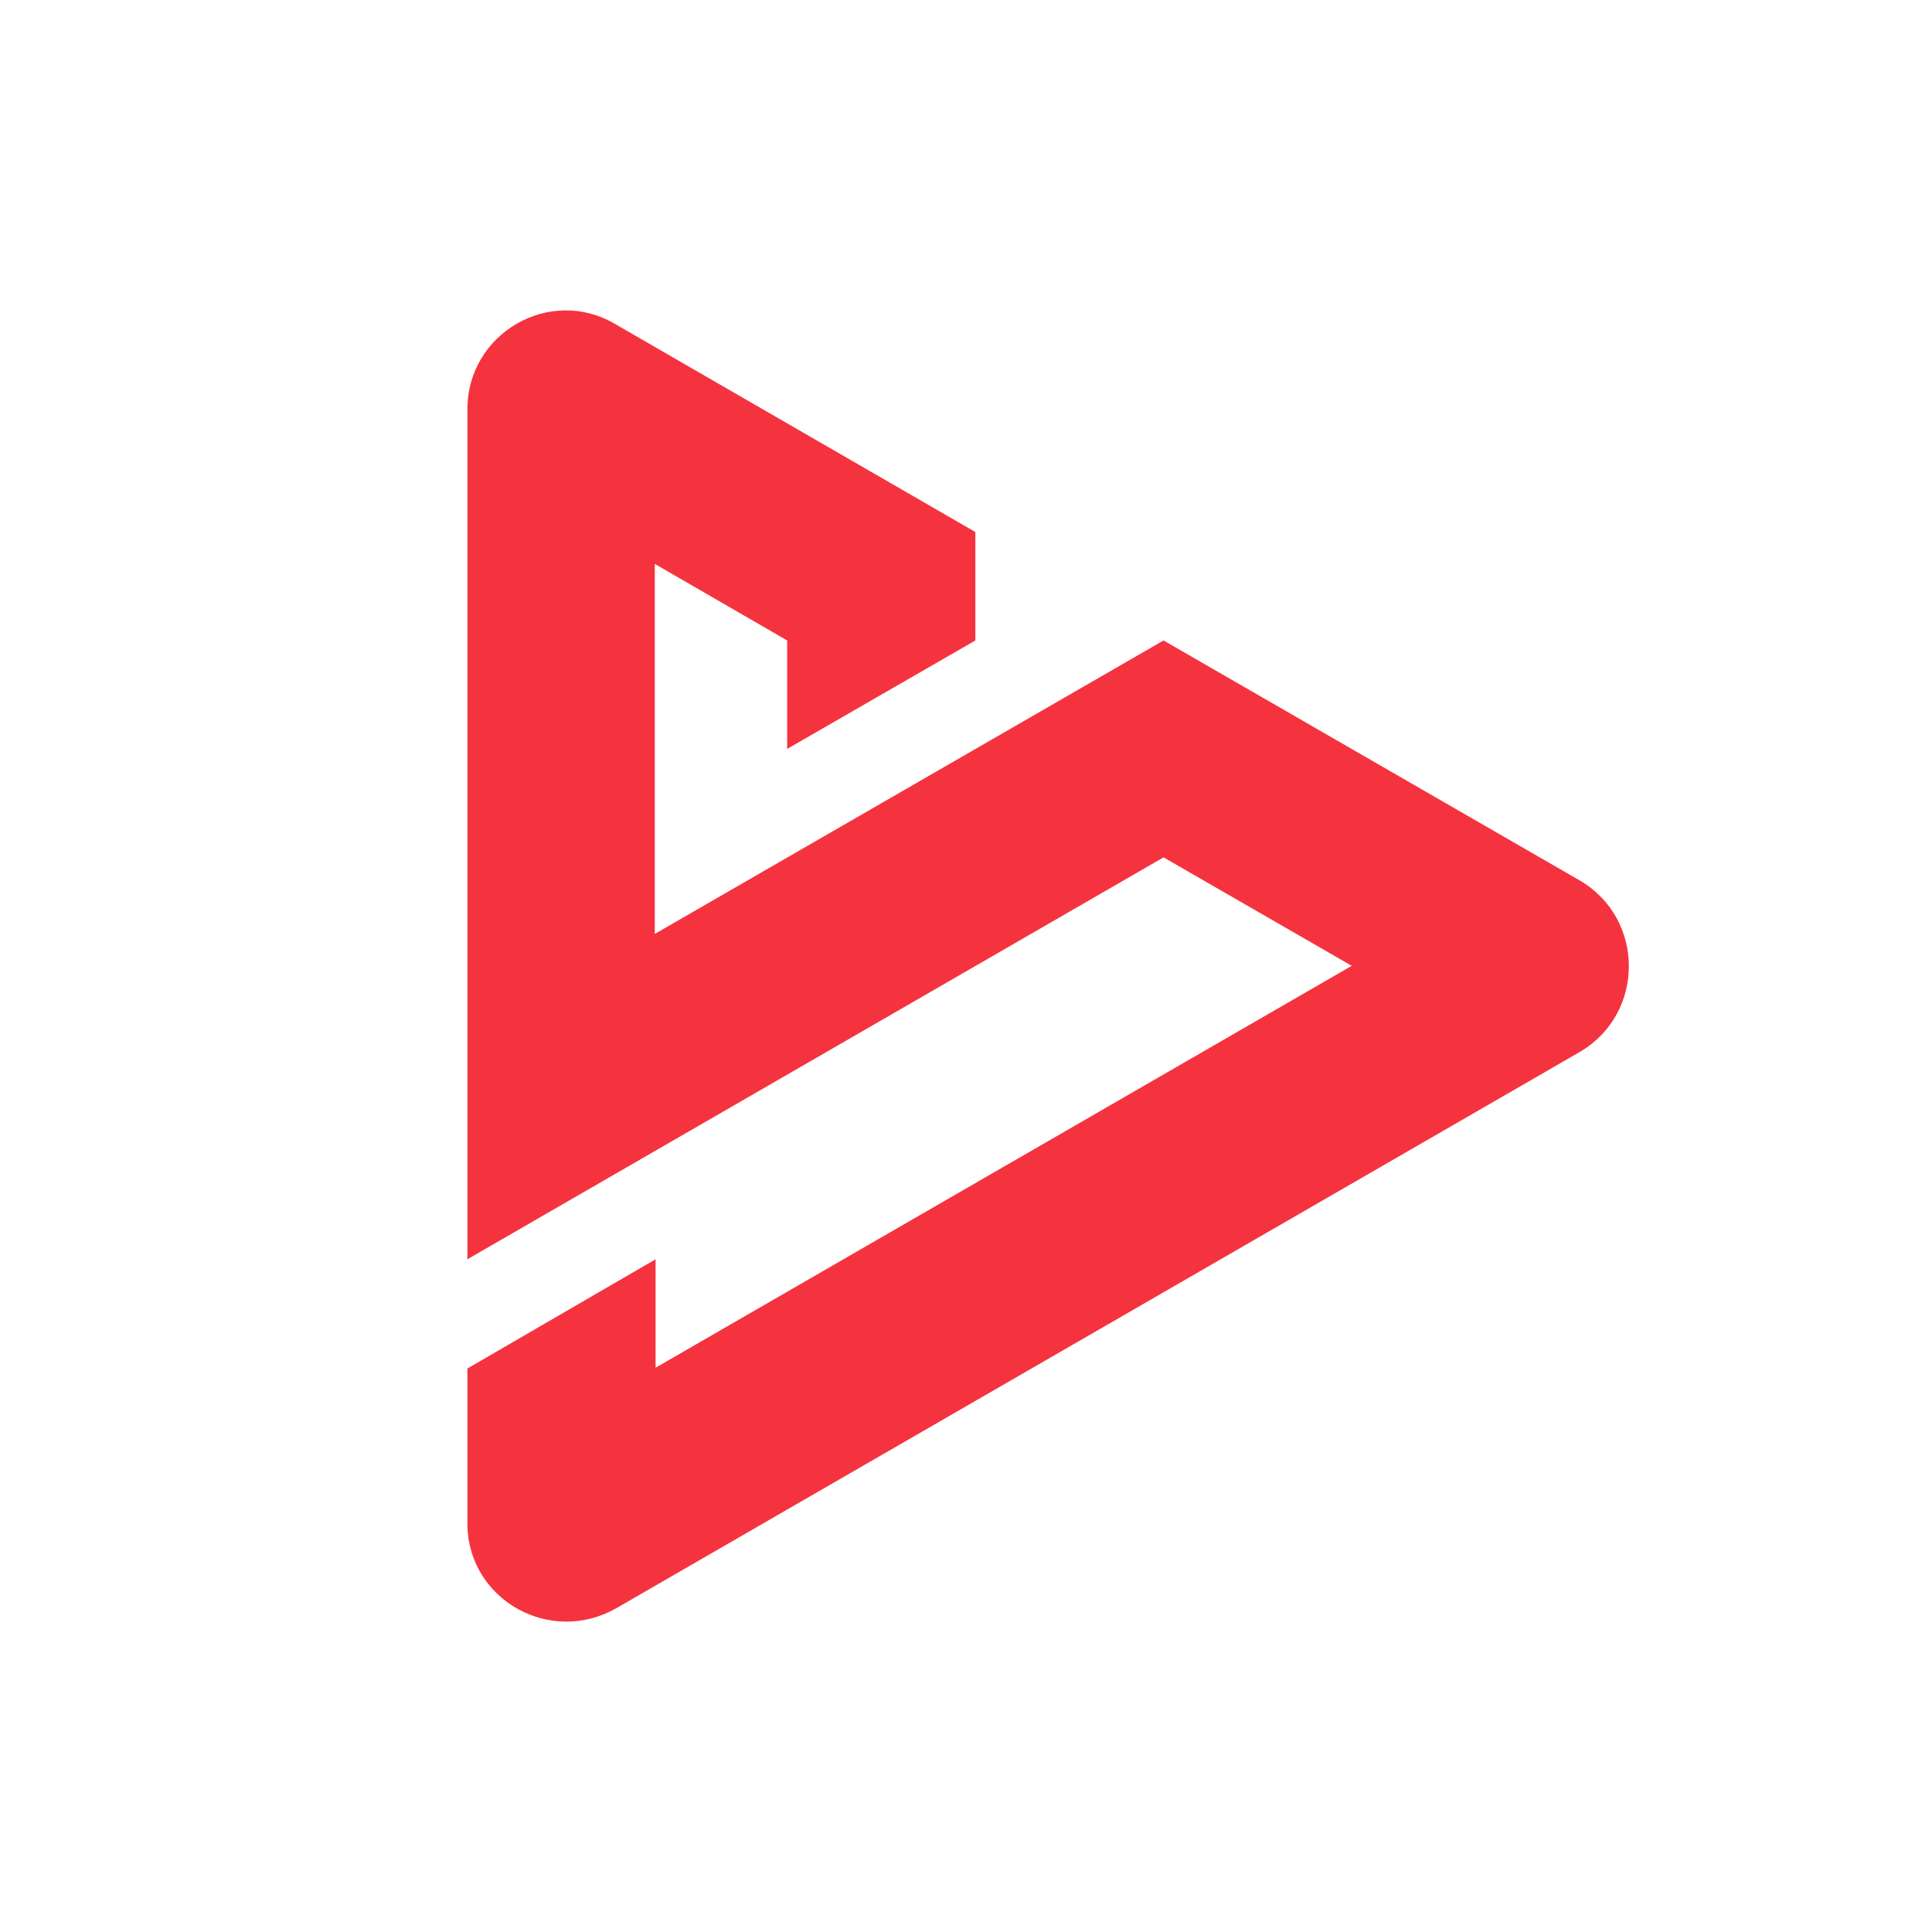
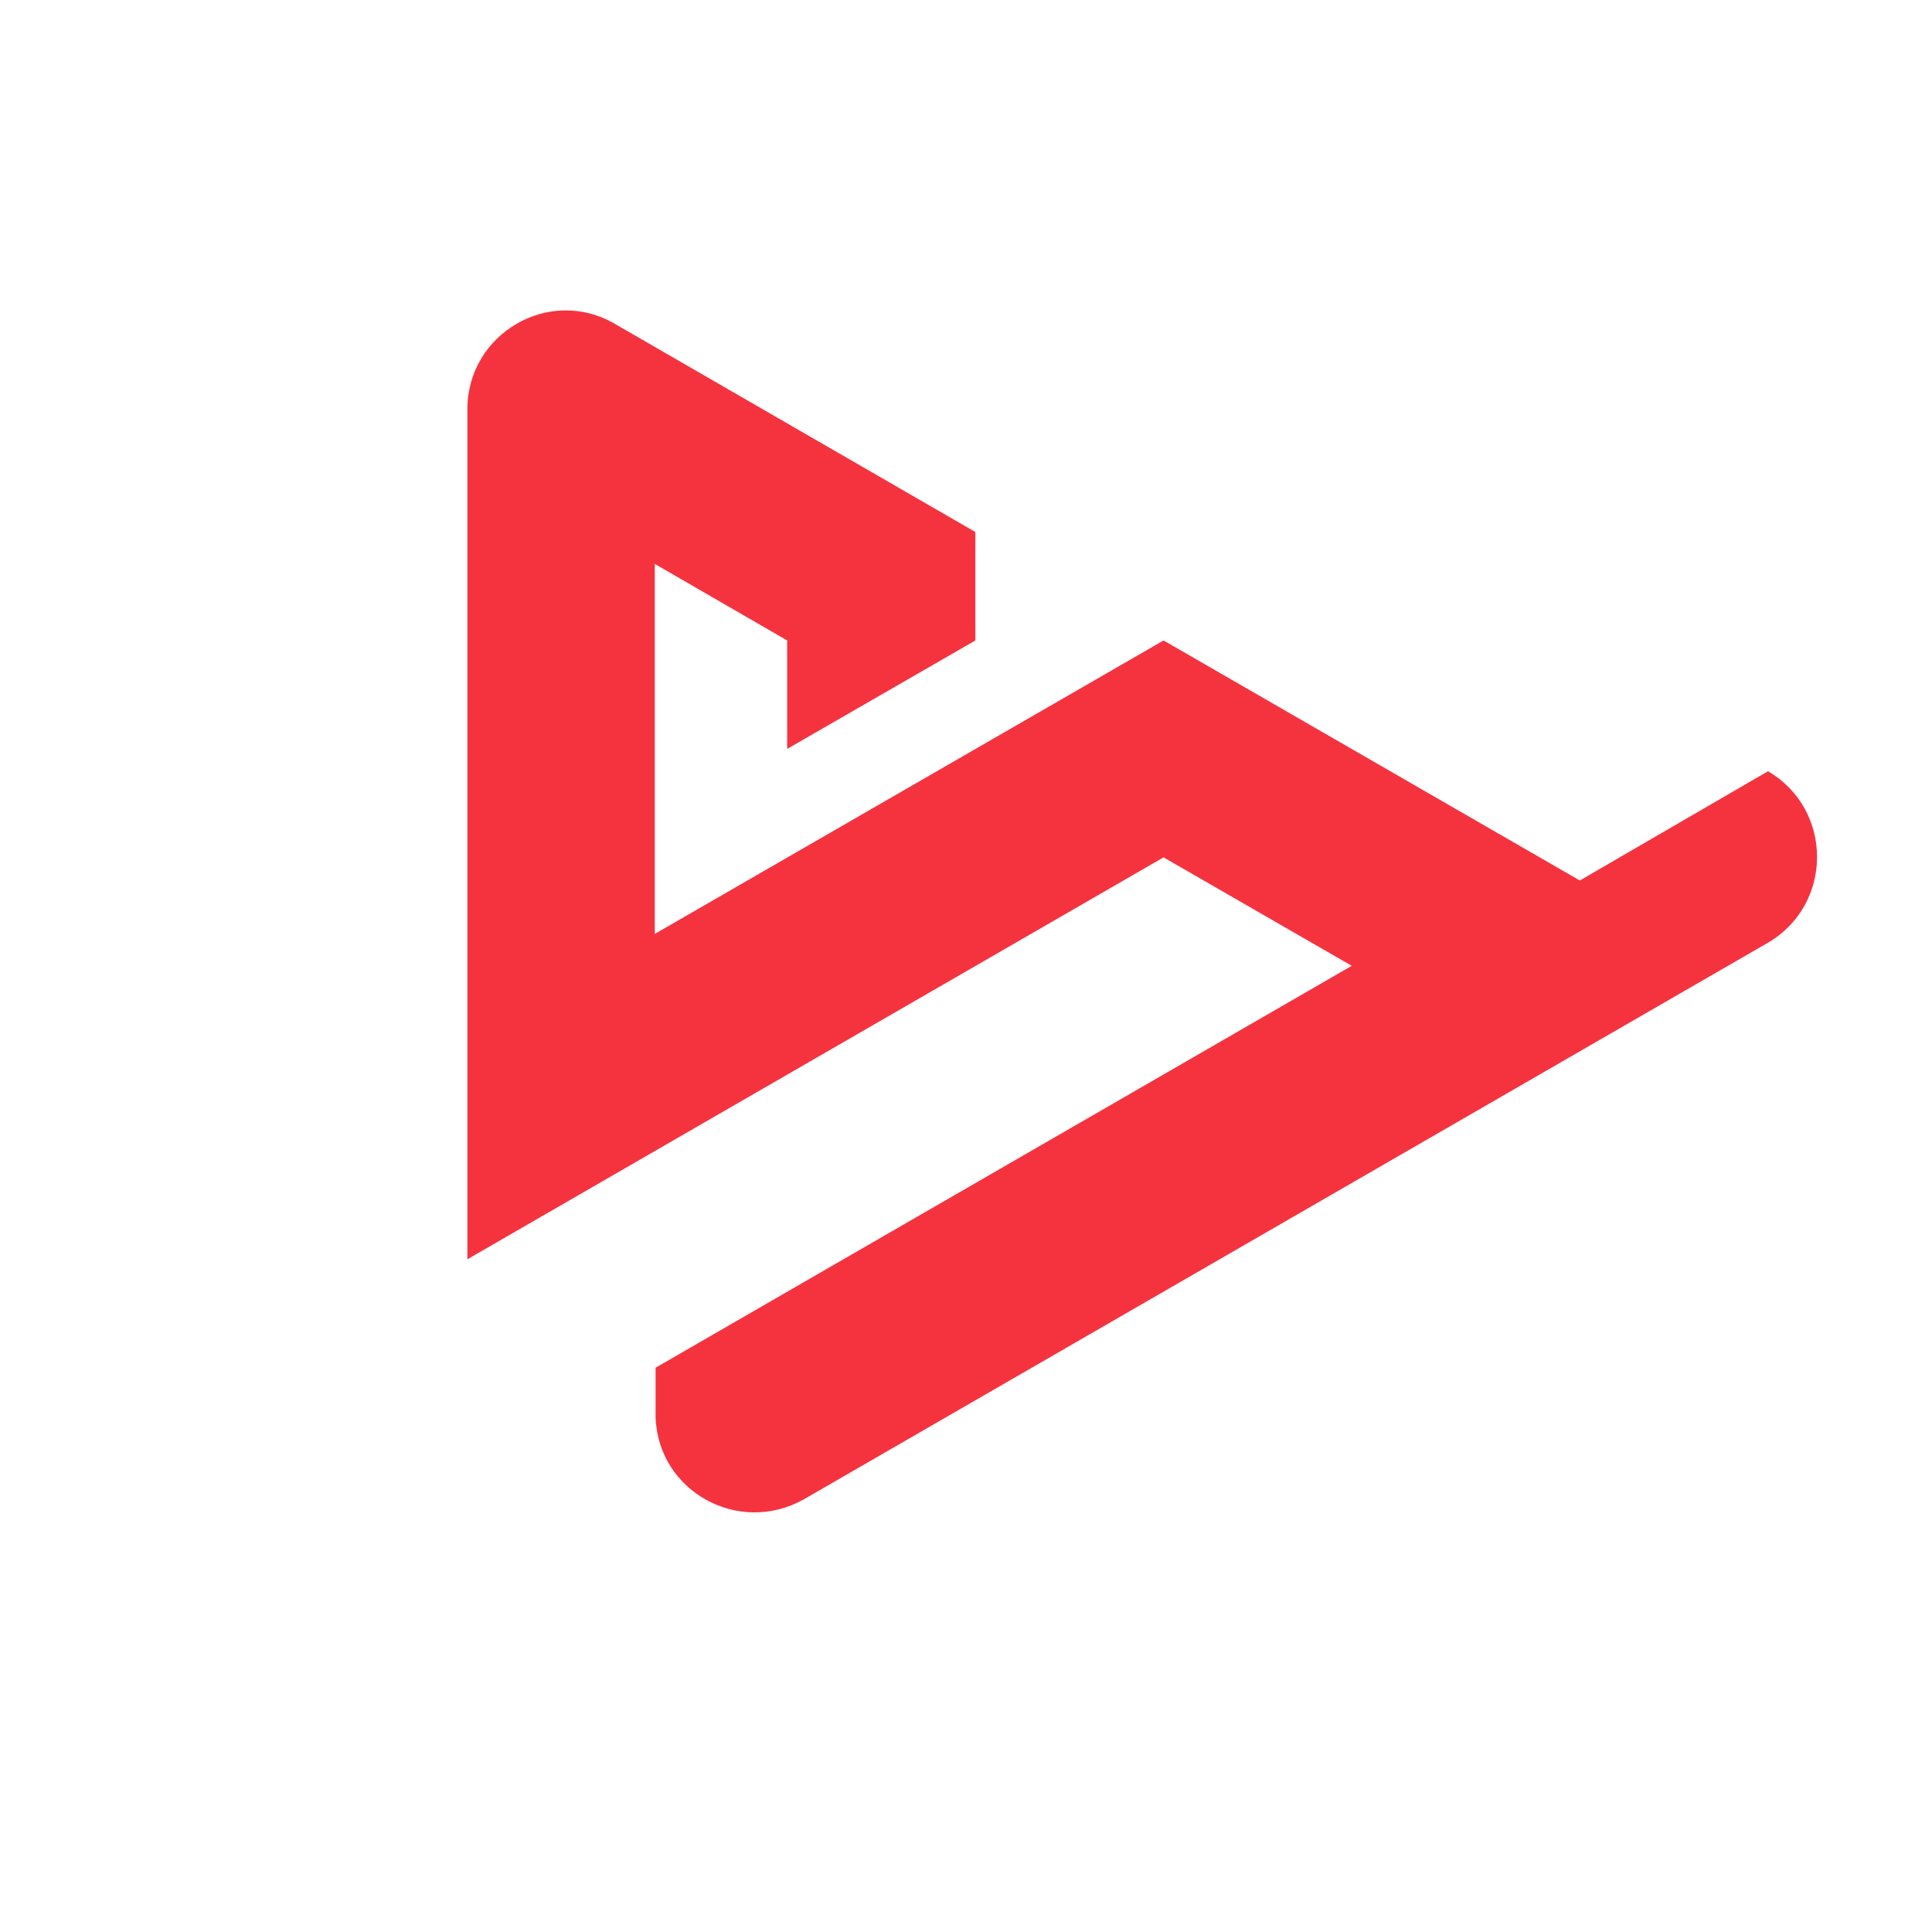
<svg xmlns="http://www.w3.org/2000/svg" width="800" height="800" version="1.1" viewBox="0 0 800 800" xml:space="preserve">
  <style type="text/css">
	.st0{fill:#221F1F;}
	.st1{fill:#ED3341;}
	.st2{fill:#FFB71B;}
	.st3{fill:#00A887;}
	.st4{fill:#26AEE4;}
	.st5{fill:#F5333F;}
</style>
  <g transform="matrix(3.302,0,0,3.302,164.15,128.5)">
-     <path class="st5" d="m148.4 71.5-52.2-30.1-63.8 36.8v-46.4l16.6 9.6v13.6l23.6-13.6v-13.6l-45.2-26.1c-8.2-4.8-18.5 1.2-18.5 10.7v106.6l87.3-50.4 23.6 13.6-87.3 50.4v-13.6l-23.6 13.7v19.8c0.3 9.3 10.4 14.9 18.6 10.3l120.9-69.8c8.2-4.8 8.2-16.7 0-21.5z" />
+     <path class="st5" d="m148.4 71.5-52.2-30.1-63.8 36.8v-46.4l16.6 9.6v13.6l23.6-13.6v-13.6l-45.2-26.1c-8.2-4.8-18.5 1.2-18.5 10.7v106.6l87.3-50.4 23.6 13.6-87.3 50.4v-13.6v19.8c0.3 9.3 10.4 14.9 18.6 10.3l120.9-69.8c8.2-4.8 8.2-16.7 0-21.5z" />
  </g>
</svg>